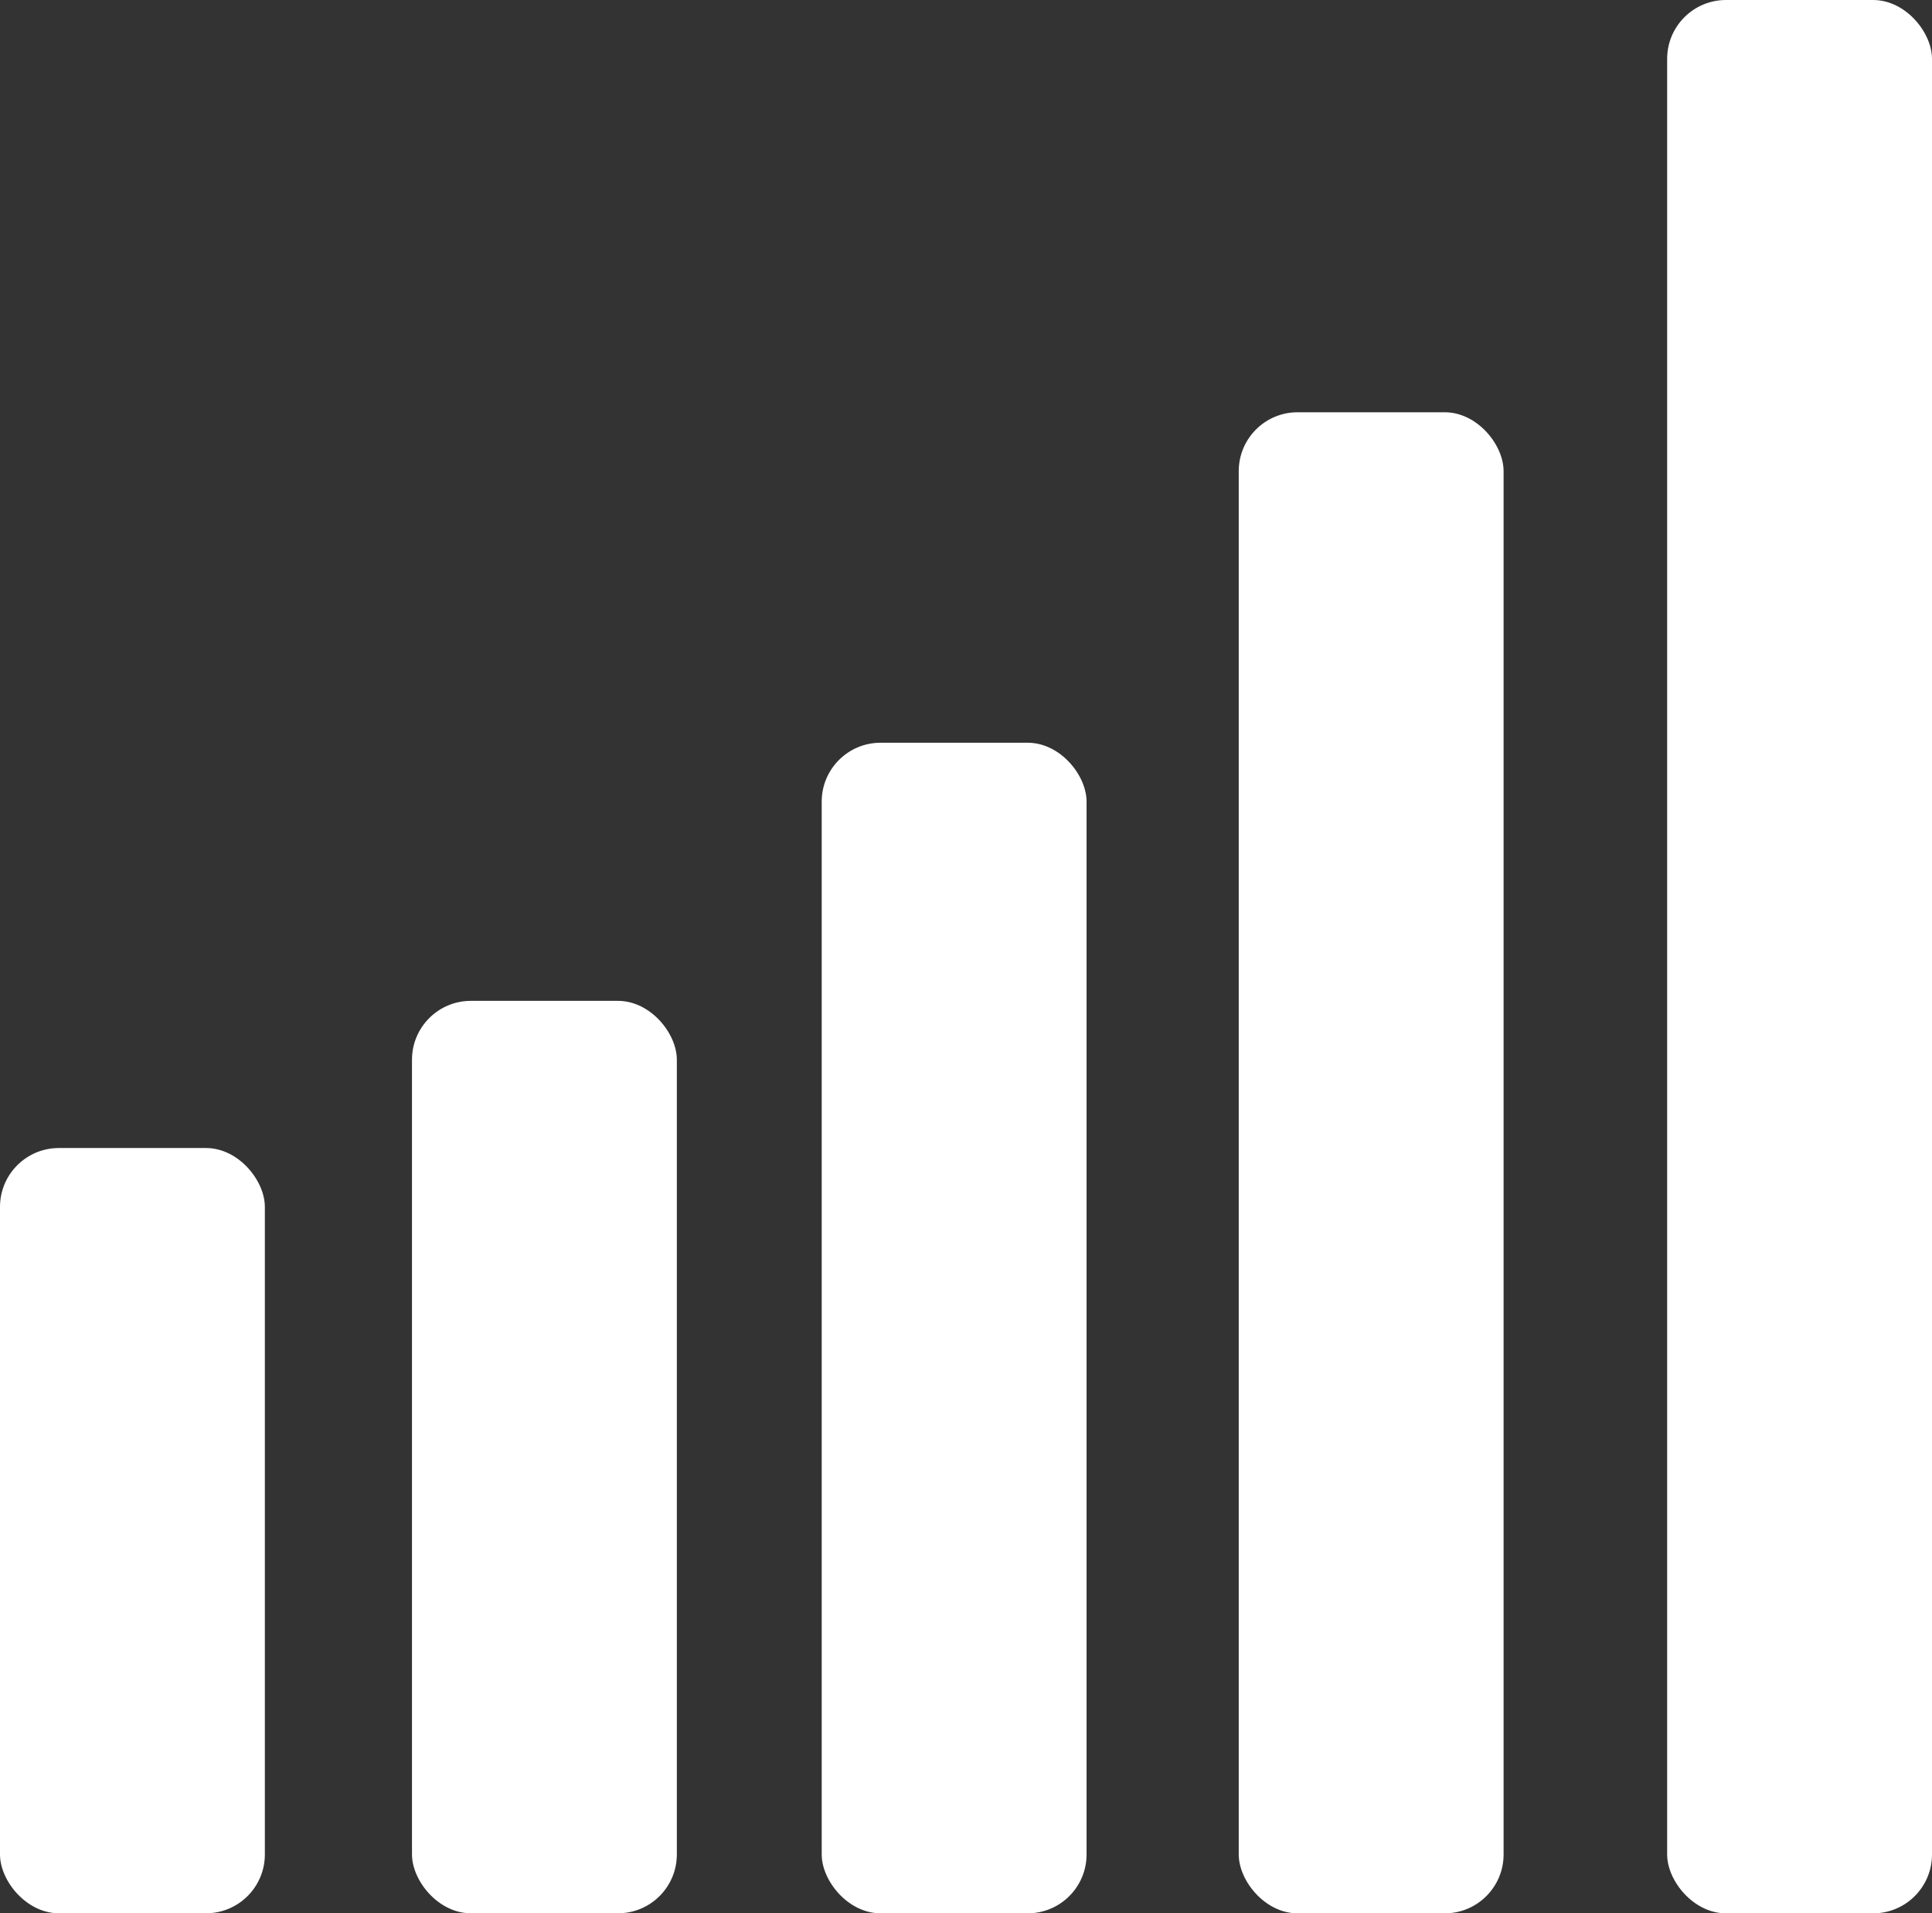
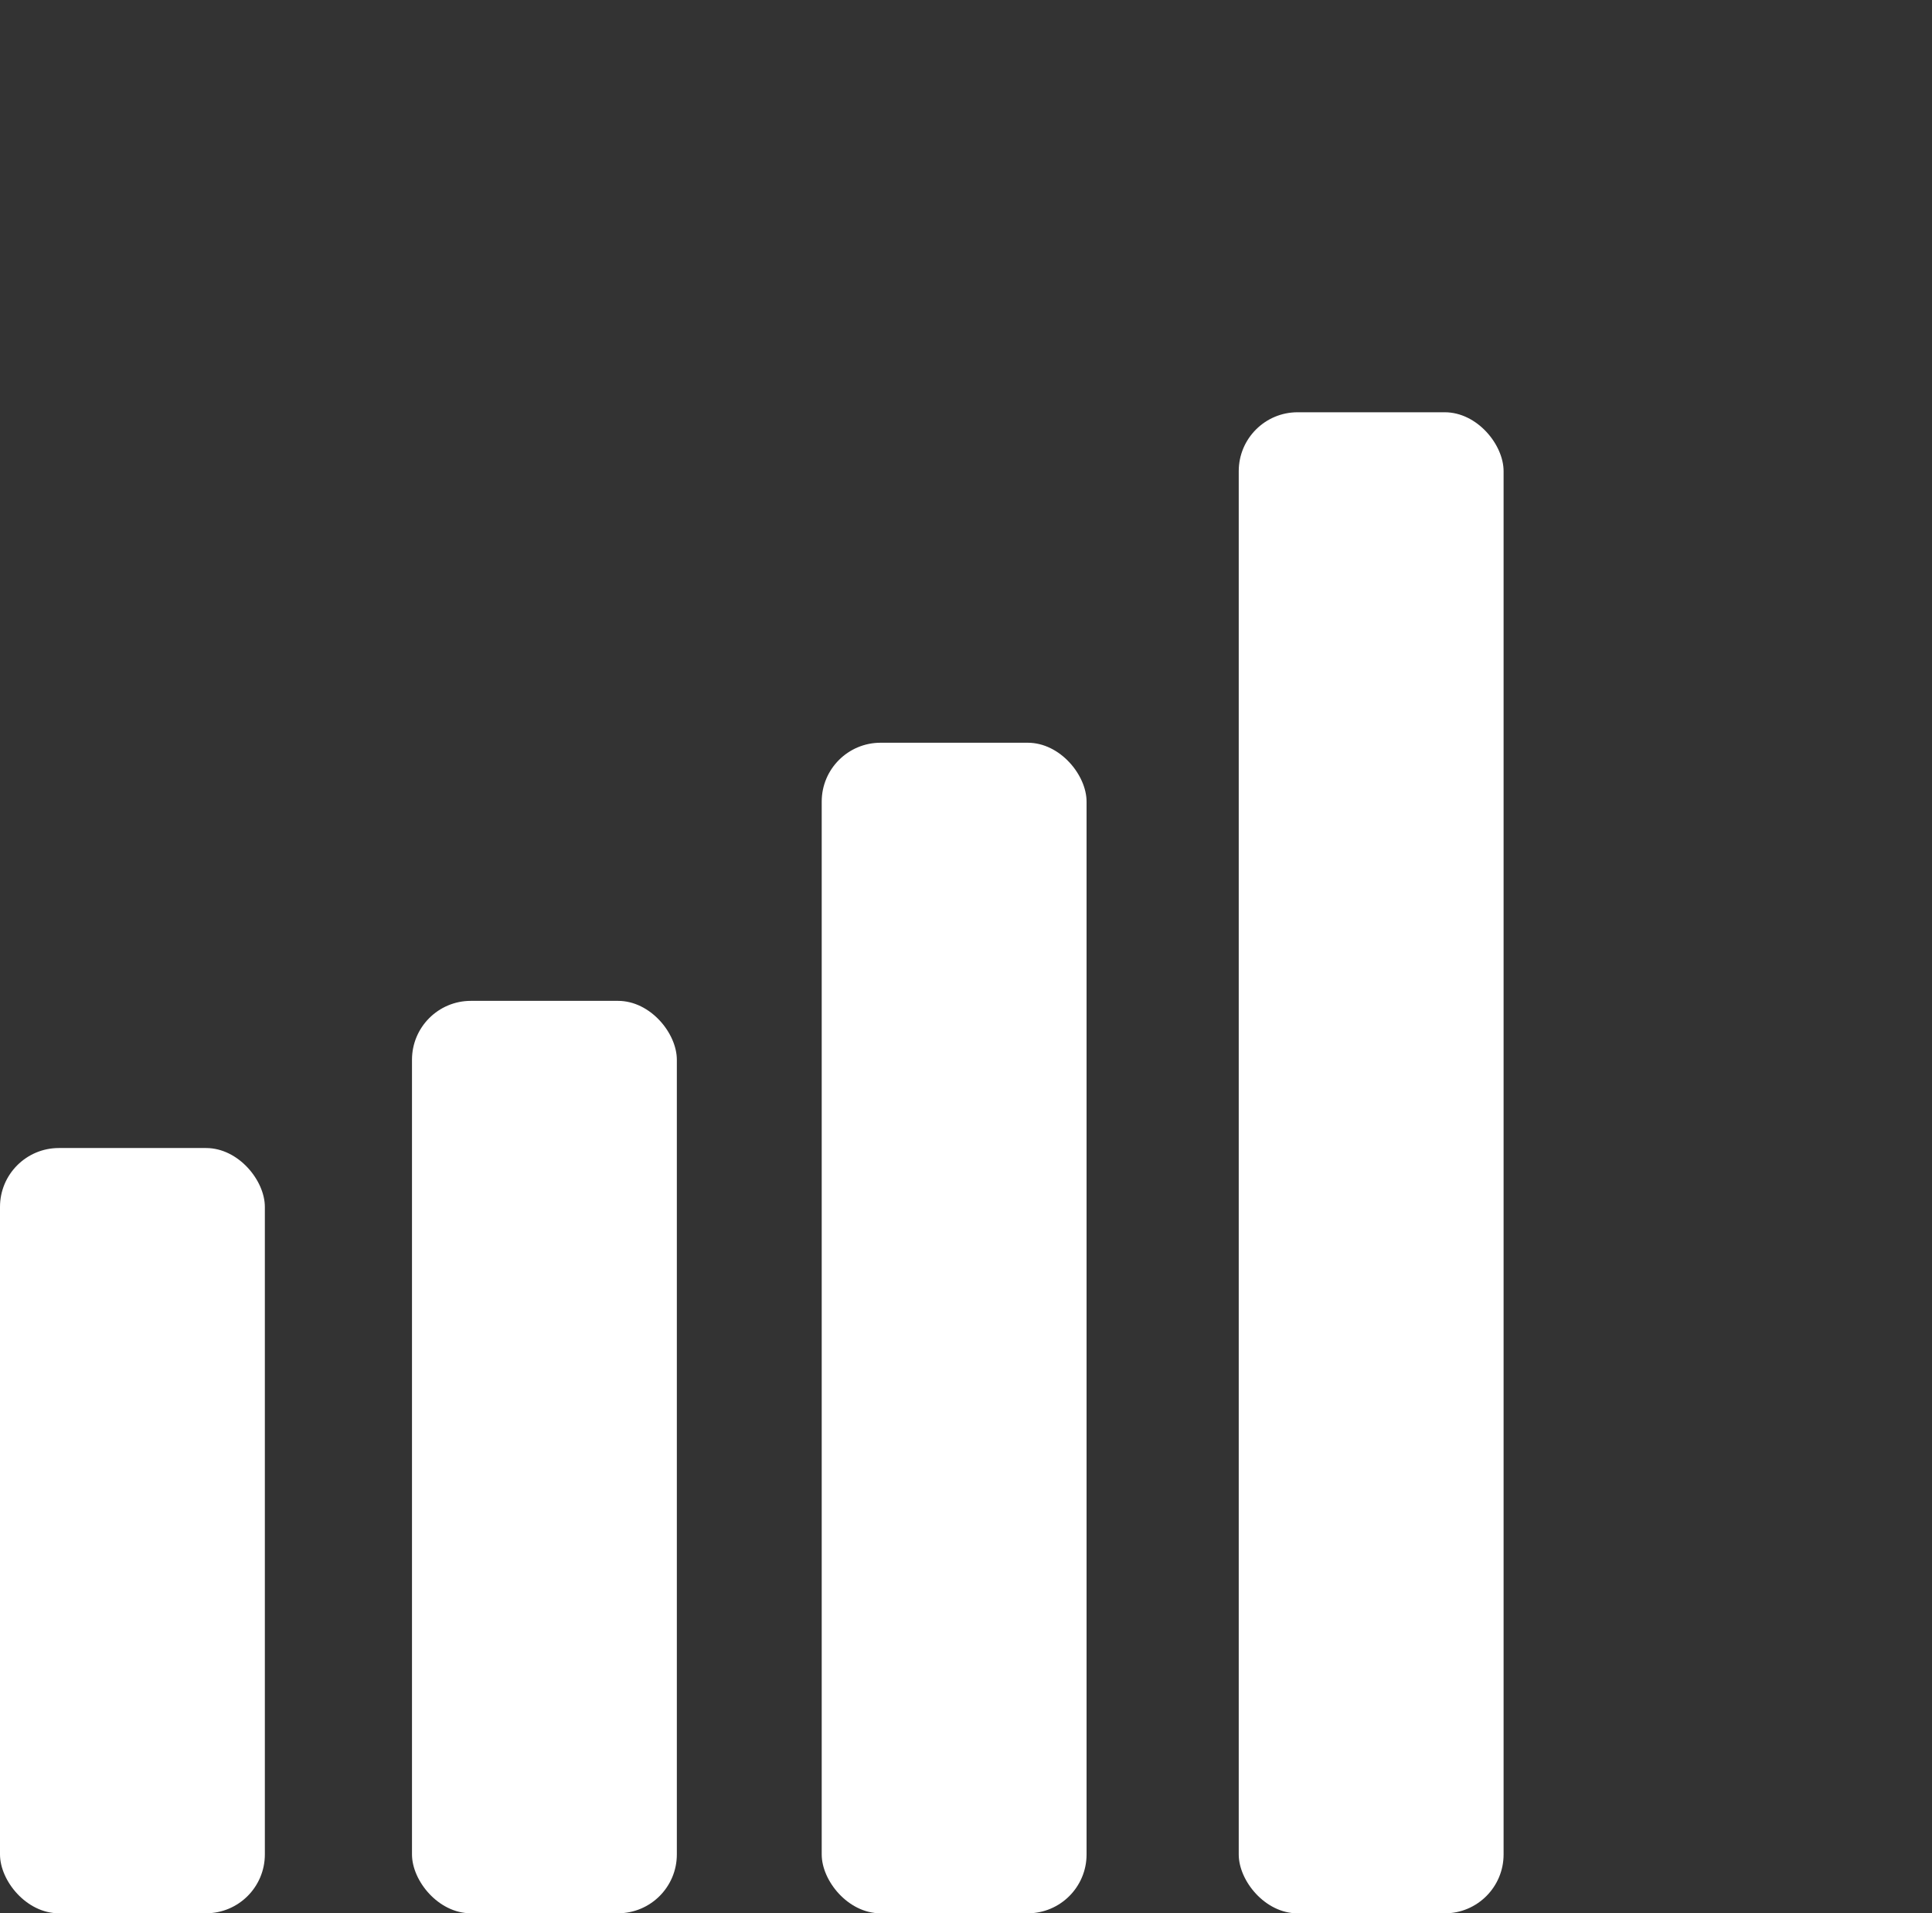
<svg xmlns="http://www.w3.org/2000/svg" width="65.652" height="65.007" viewBox="0 0 65.652 65.007">
  <rect x="0" y="0" width="65.652" height="65.007" fill="#333333" stroke="none" />
  <g id="Group_763" data-name="Group 763" transform="translate(-1151.891 -1272.995)">
    <rect id="Rectangle_283" data-name="Rectangle 283" width="9" height="26" rx="2" transform="translate(1151.891 1312)" fill="#fff" />
    <rect id="Rectangle_284" data-name="Rectangle 284" width="9" height="31" rx="2" transform="translate(1165.891 1307)" fill="#fff" />
    <rect id="Rectangle_285" data-name="Rectangle 285" width="9" height="39.771" rx="2" transform="translate(1179.814 1298.23)" fill="#fff" />
    <rect id="Rectangle_286" data-name="Rectangle 286" width="9" height="51" rx="2" transform="translate(1193.985 1287.002)" fill="#fff" />
-     <rect id="Rectangle_287" data-name="Rectangle 287" width="9" height="65.007" rx="2" transform="translate(1208.543 1272.995)" fill="#fff" />
  </g>
</svg>